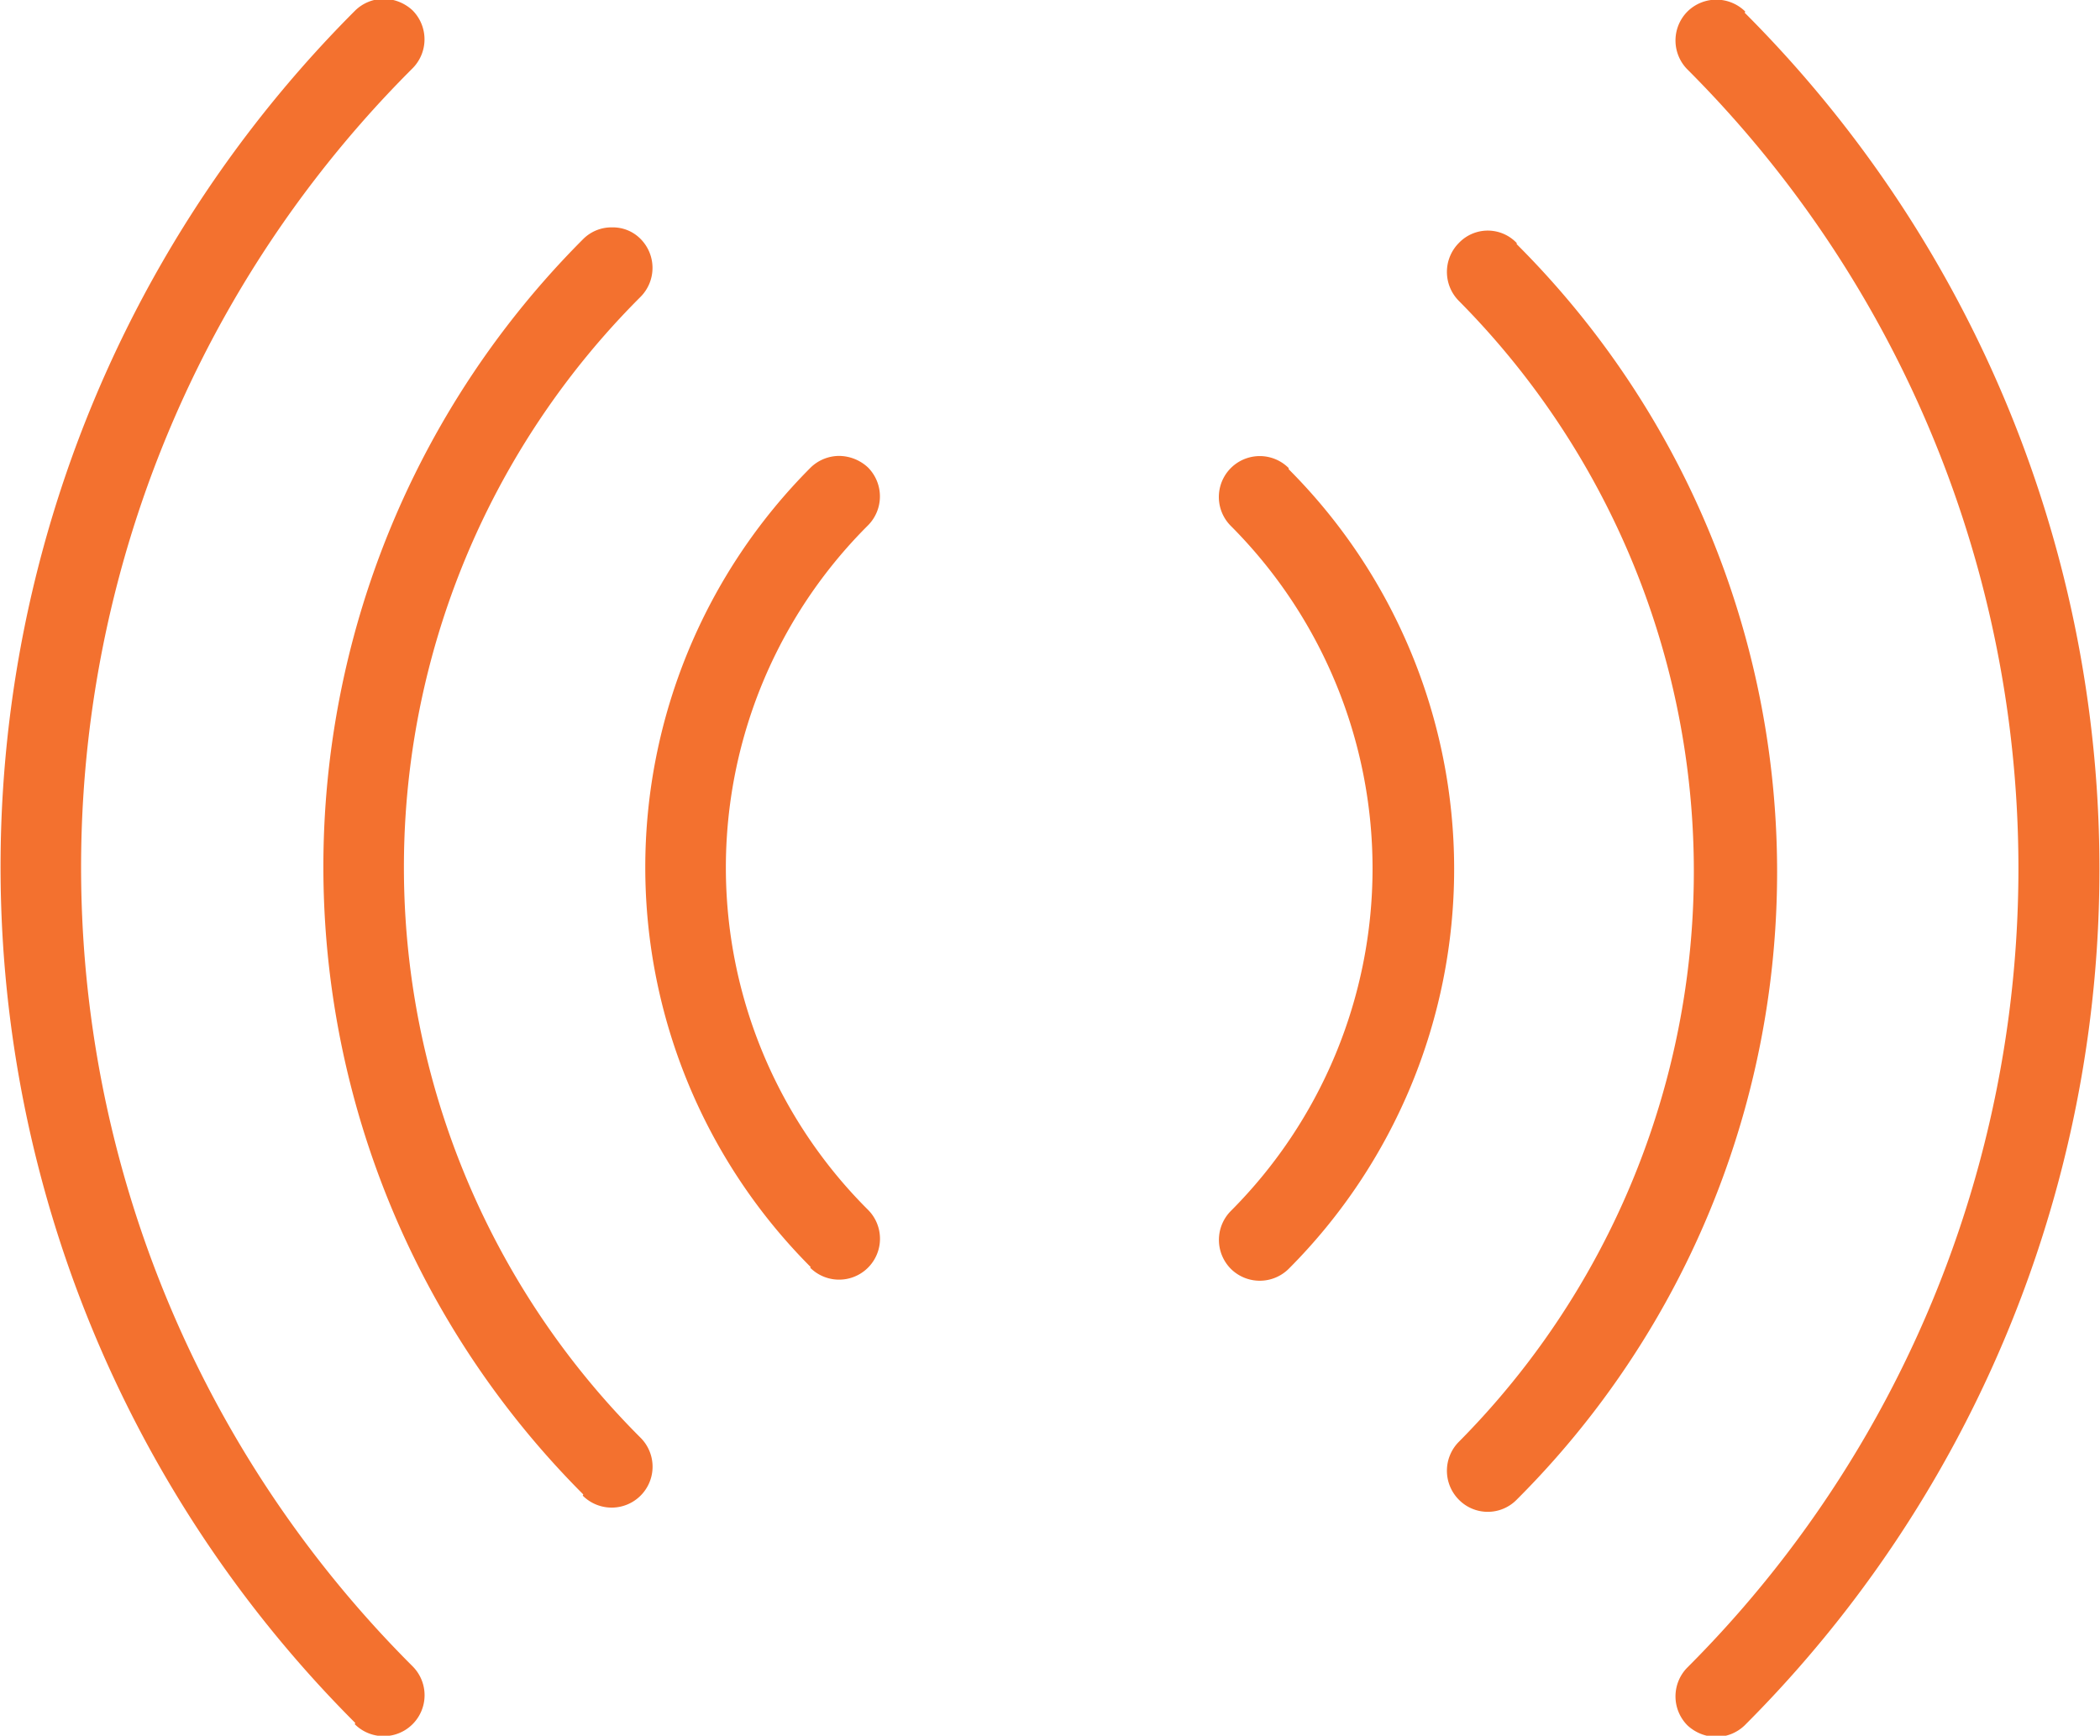
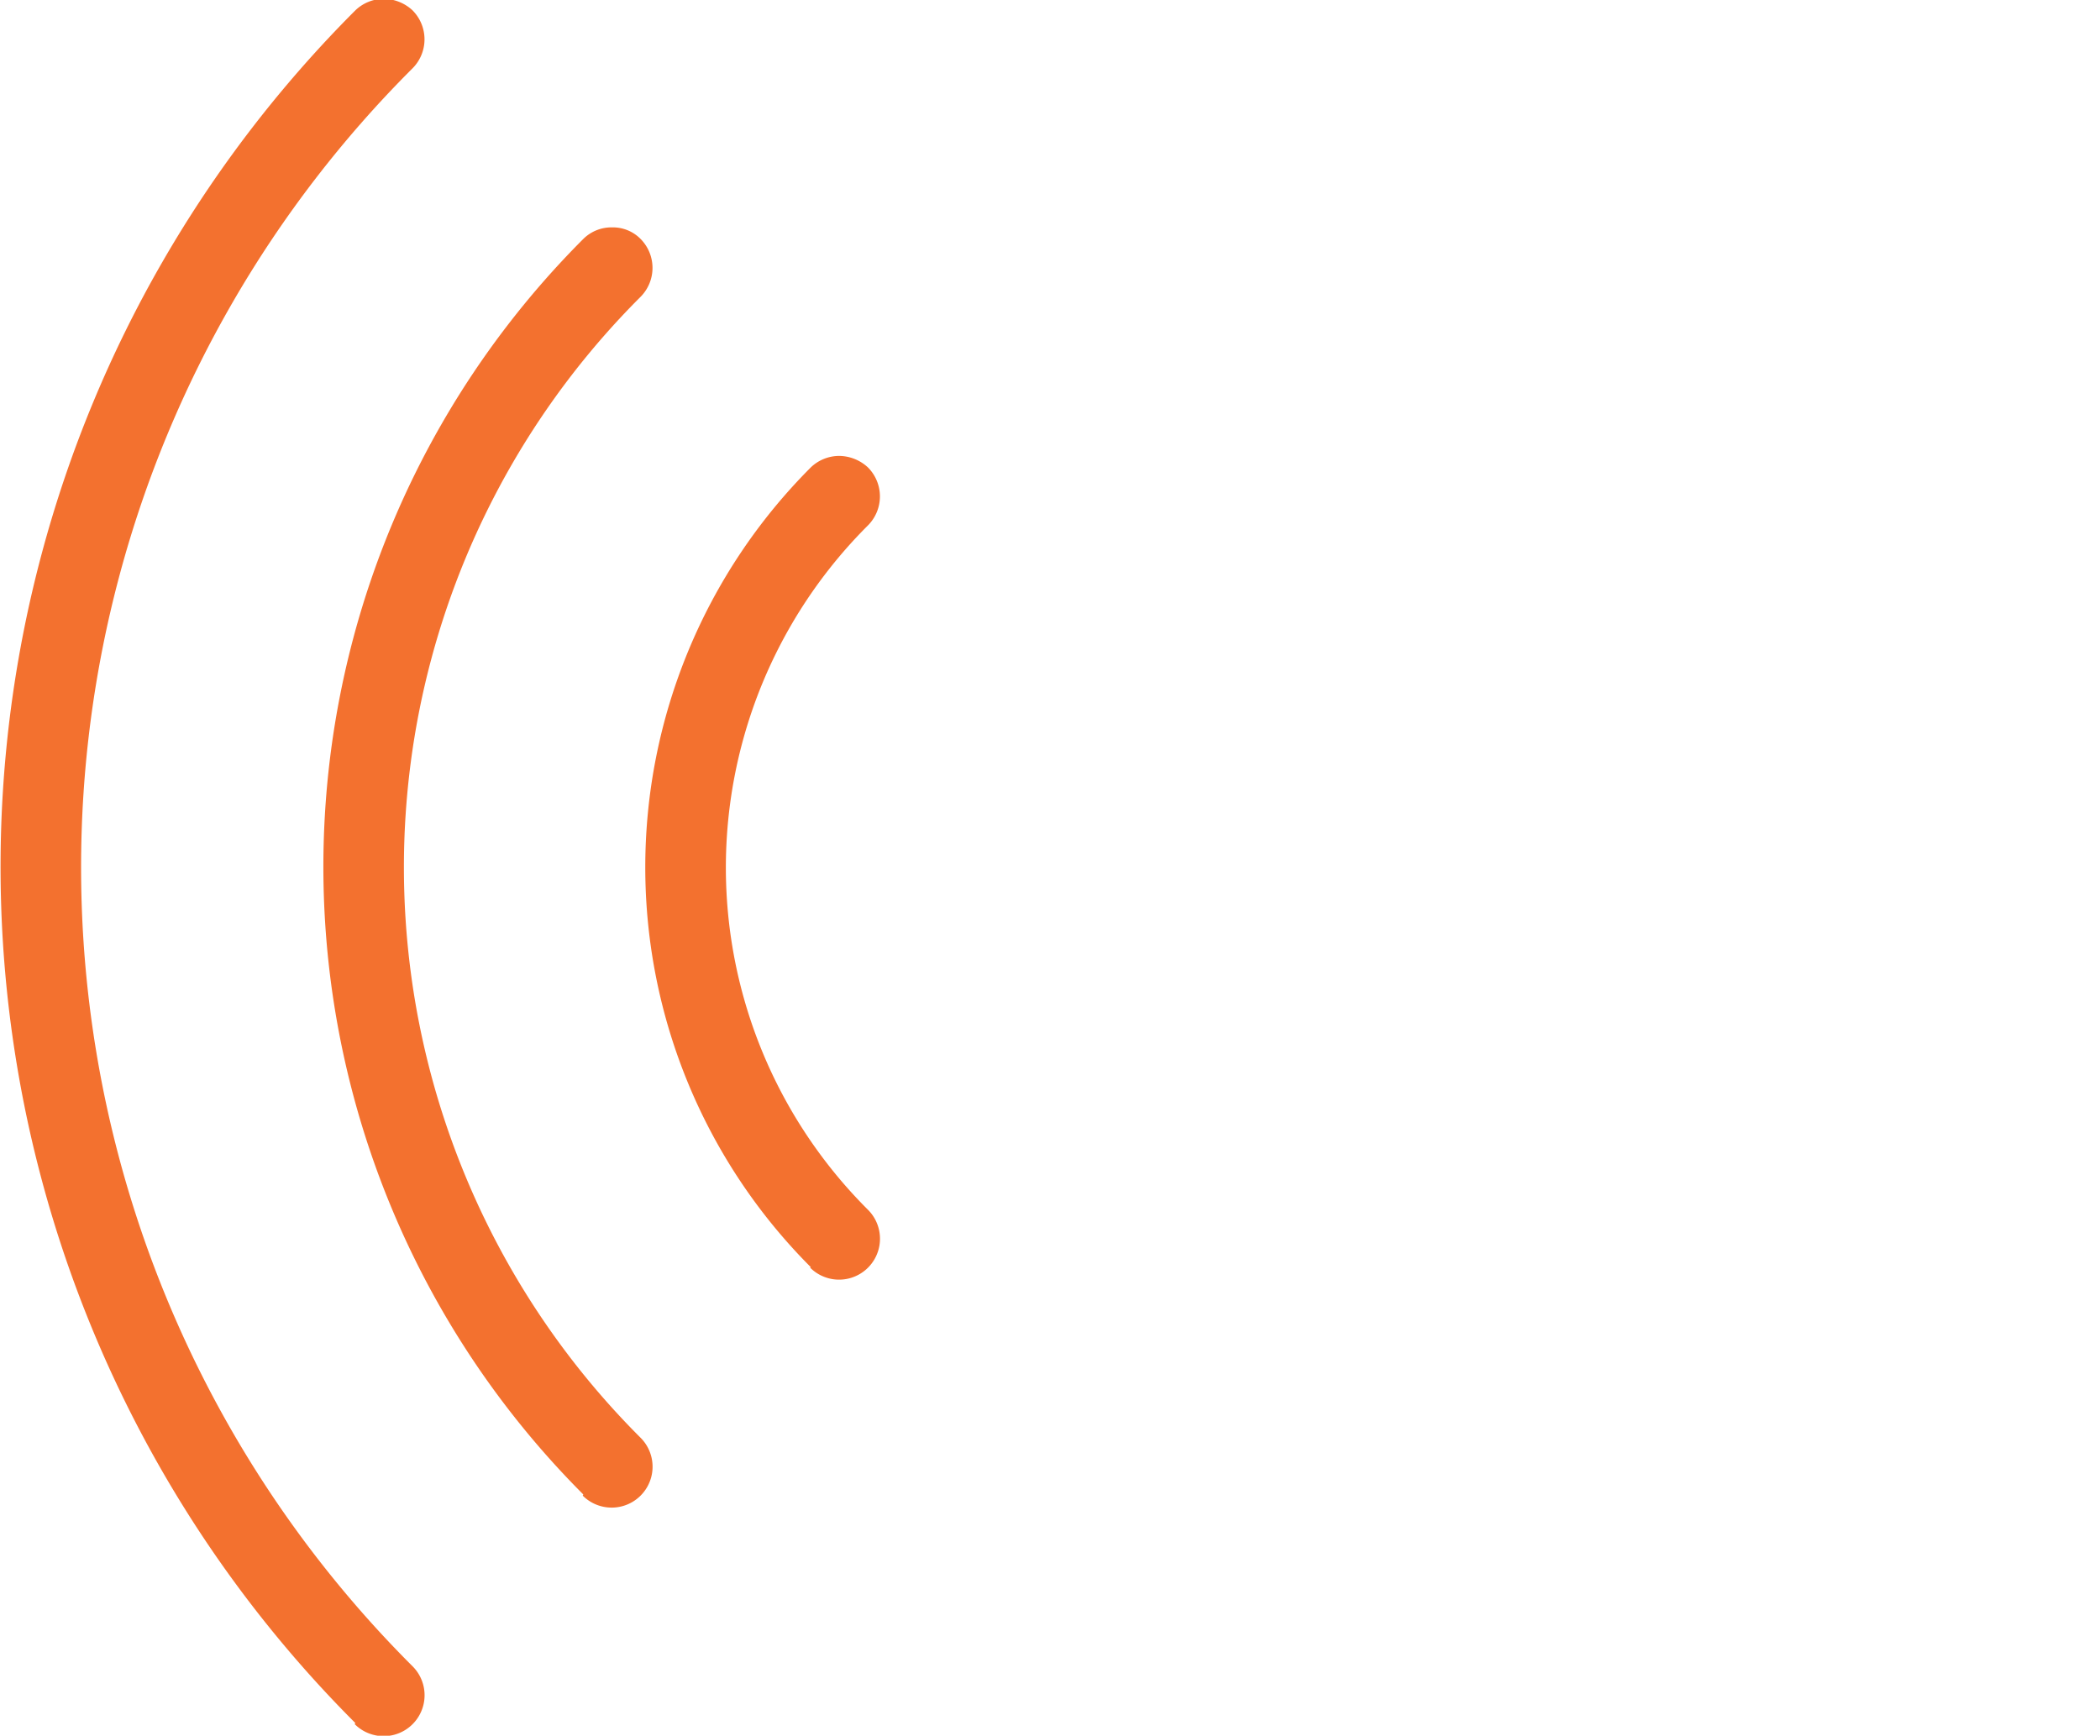
<svg xmlns="http://www.w3.org/2000/svg" viewBox="0 0 36.29 30">
  <title>networks</title>
  <g id="Layer_2" data-name="Layer 2">
    <g id="MAIN_LAYOUTS" data-name="MAIN LAYOUTS">
      <path d="M6.13,29.8a.7.7,0,0,0,1-1,19.51,19.51,0,0,1,0-27.62.71.71,0,0,0,0-1,.74.74,0,0,0-.5-.2.71.71,0,0,0-.49.2,20.93,20.93,0,0,0,0,29.6Zm3.94-3.95a.7.7,0,1,0,1-1,13.93,13.93,0,0,1,0-19.72.71.71,0,0,0,0-1,.67.67,0,0,0-.49-.2.69.69,0,0,0-.5.2,15.35,15.35,0,0,0,0,21.7ZM14,21.91a.7.7,0,0,0,1-1A8.35,8.35,0,0,1,15,9.08a.71.71,0,0,0,0-1,.74.74,0,0,0-.5-.2.71.71,0,0,0-.49.2,9.78,9.78,0,0,0,0,13.82Z" style="fill:#f3712f" />
-       <path d="M30.16.2a.71.71,0,0,0-1,0,.71.71,0,0,0,0,1,19.53,19.53,0,0,1,0,27.62.71.71,0,0,0,0,1,.74.74,0,0,0,.5.2.71.71,0,0,0,.49-.2,20.93,20.93,0,0,0,0-29.6Zm-3.95,4a.69.69,0,0,0-1,0,.71.71,0,0,0,0,1,14,14,0,0,1,0,19.72.71.71,0,0,0,0,1,.7.7,0,0,0,1,0,15.33,15.33,0,0,0,0-21.7ZM22.27,8.09a.7.7,0,1,0-1,1,8.38,8.38,0,0,1,0,11.84.71.71,0,0,0,0,1,.71.71,0,0,0,1,0,9.78,9.78,0,0,0,0-13.82Z" style="fill:#f3712f" />
    </g>
  </g>
</svg>